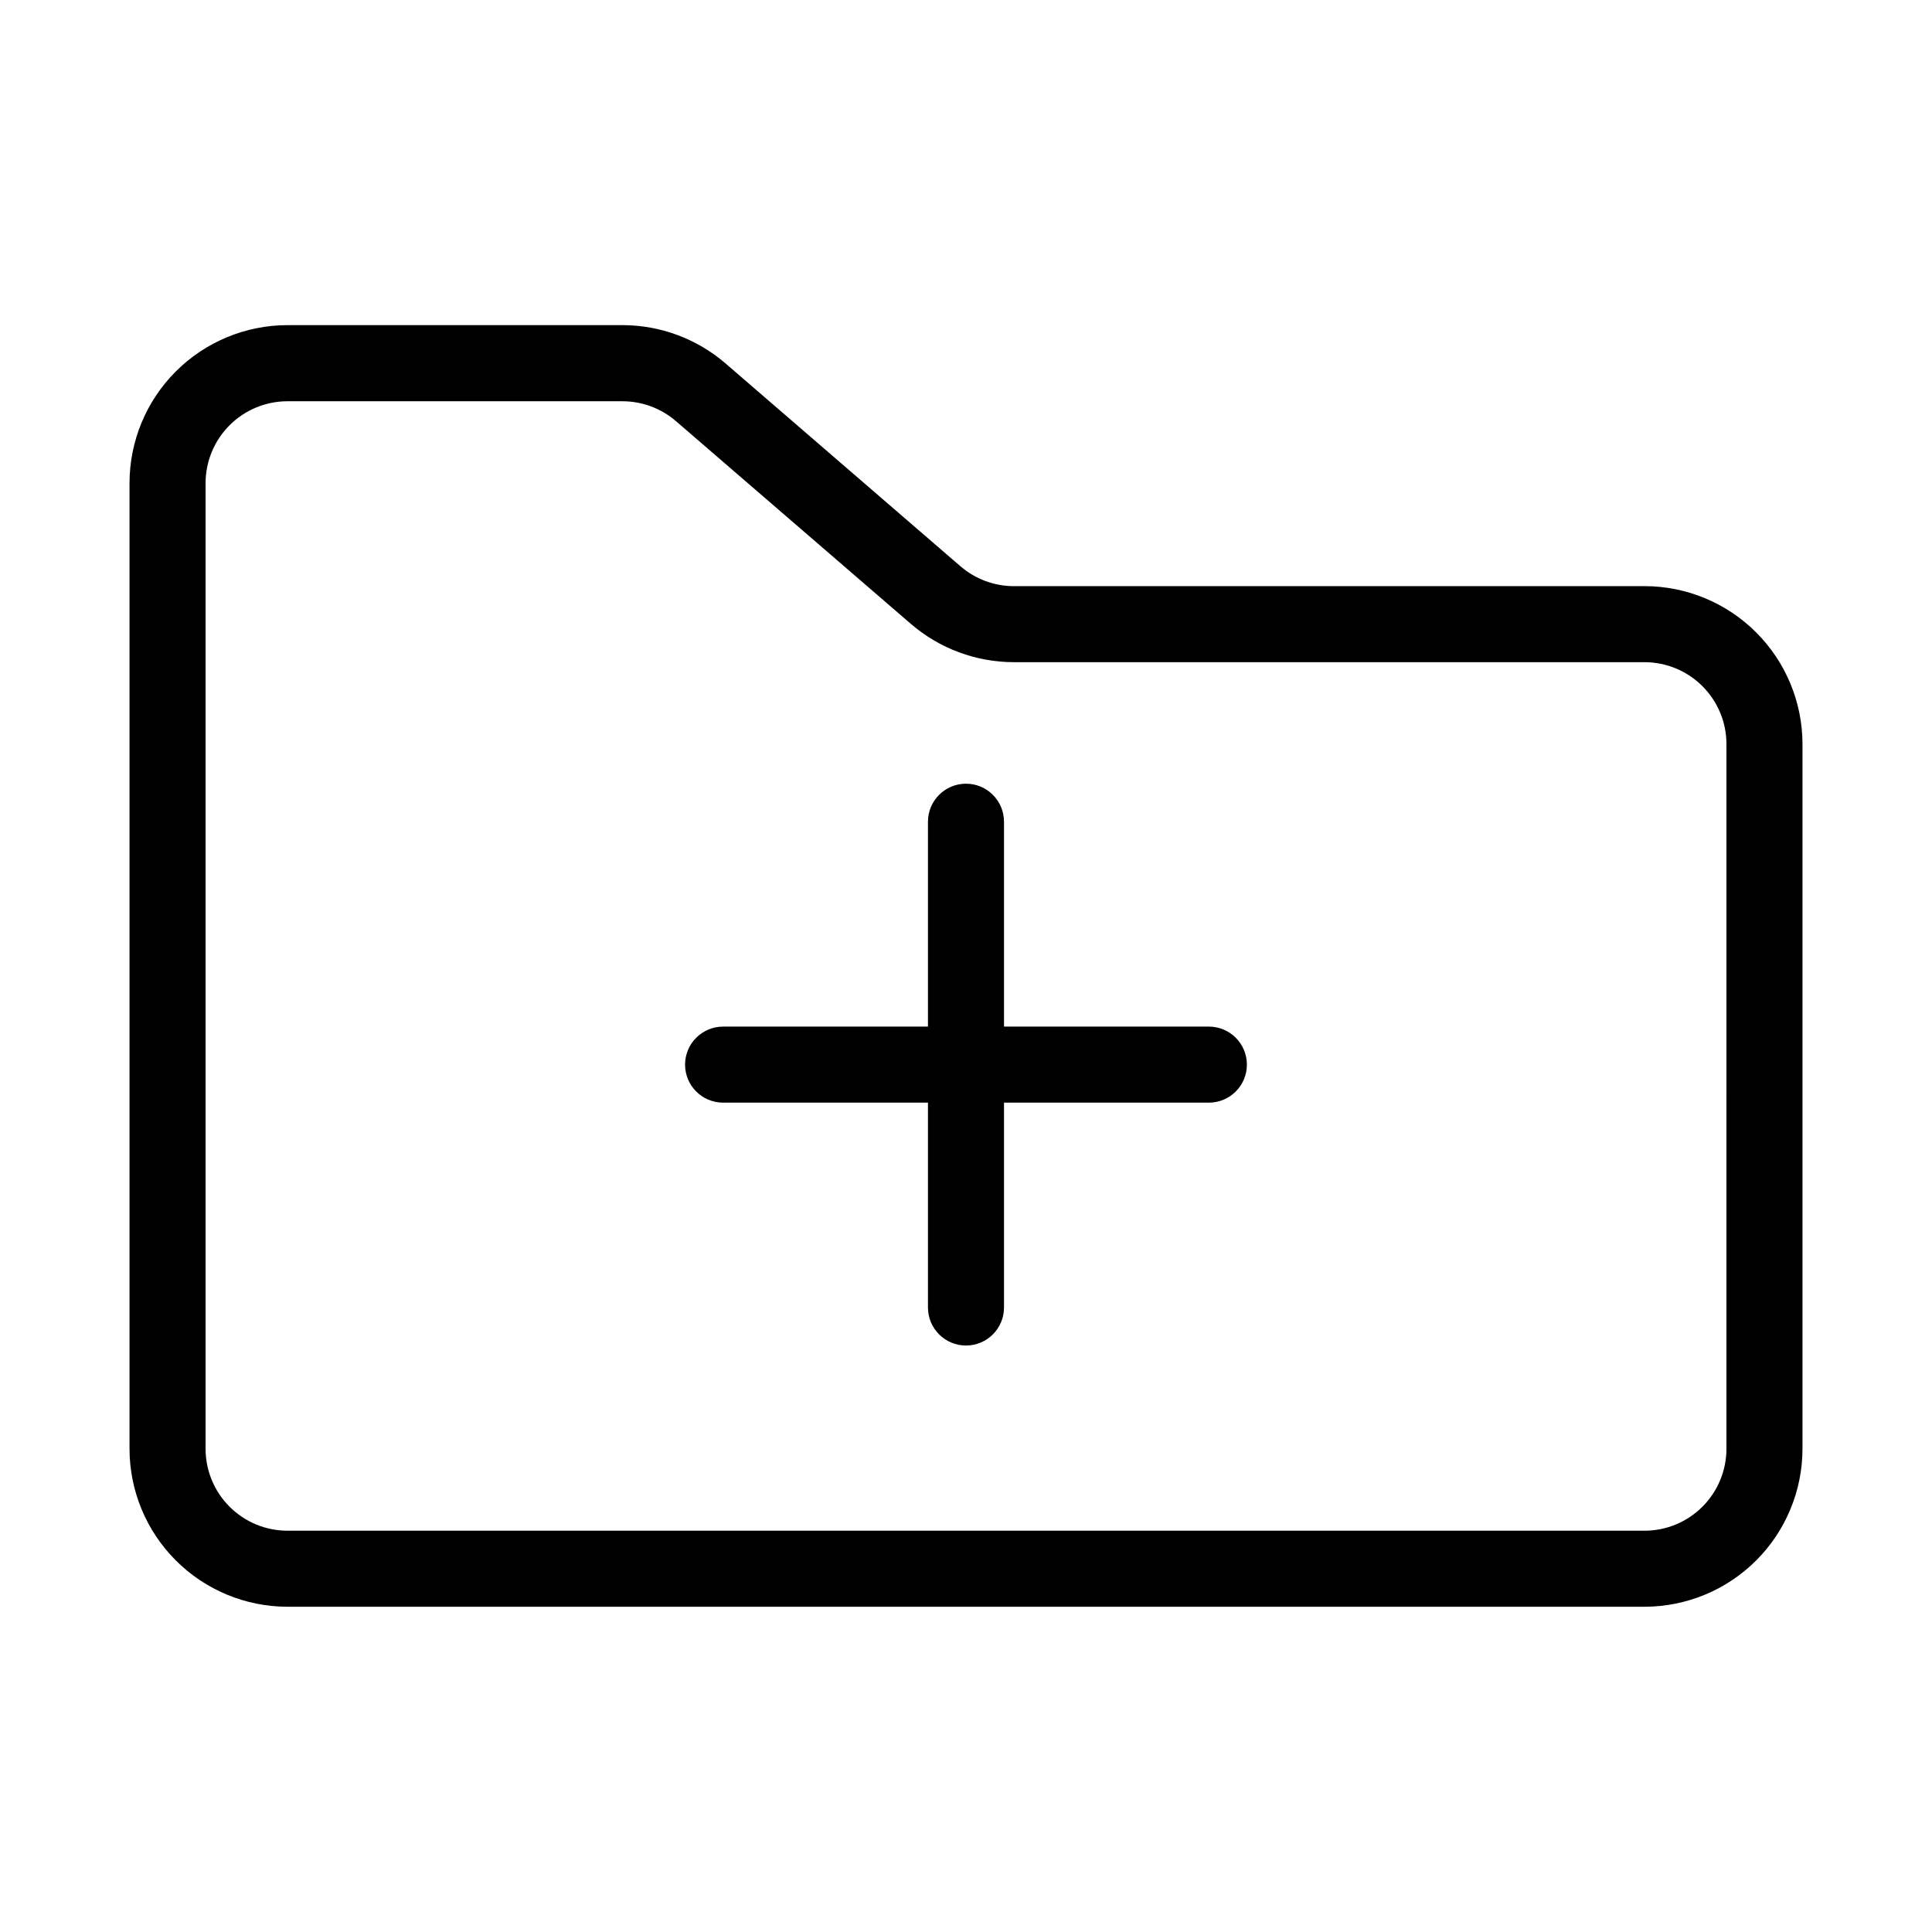
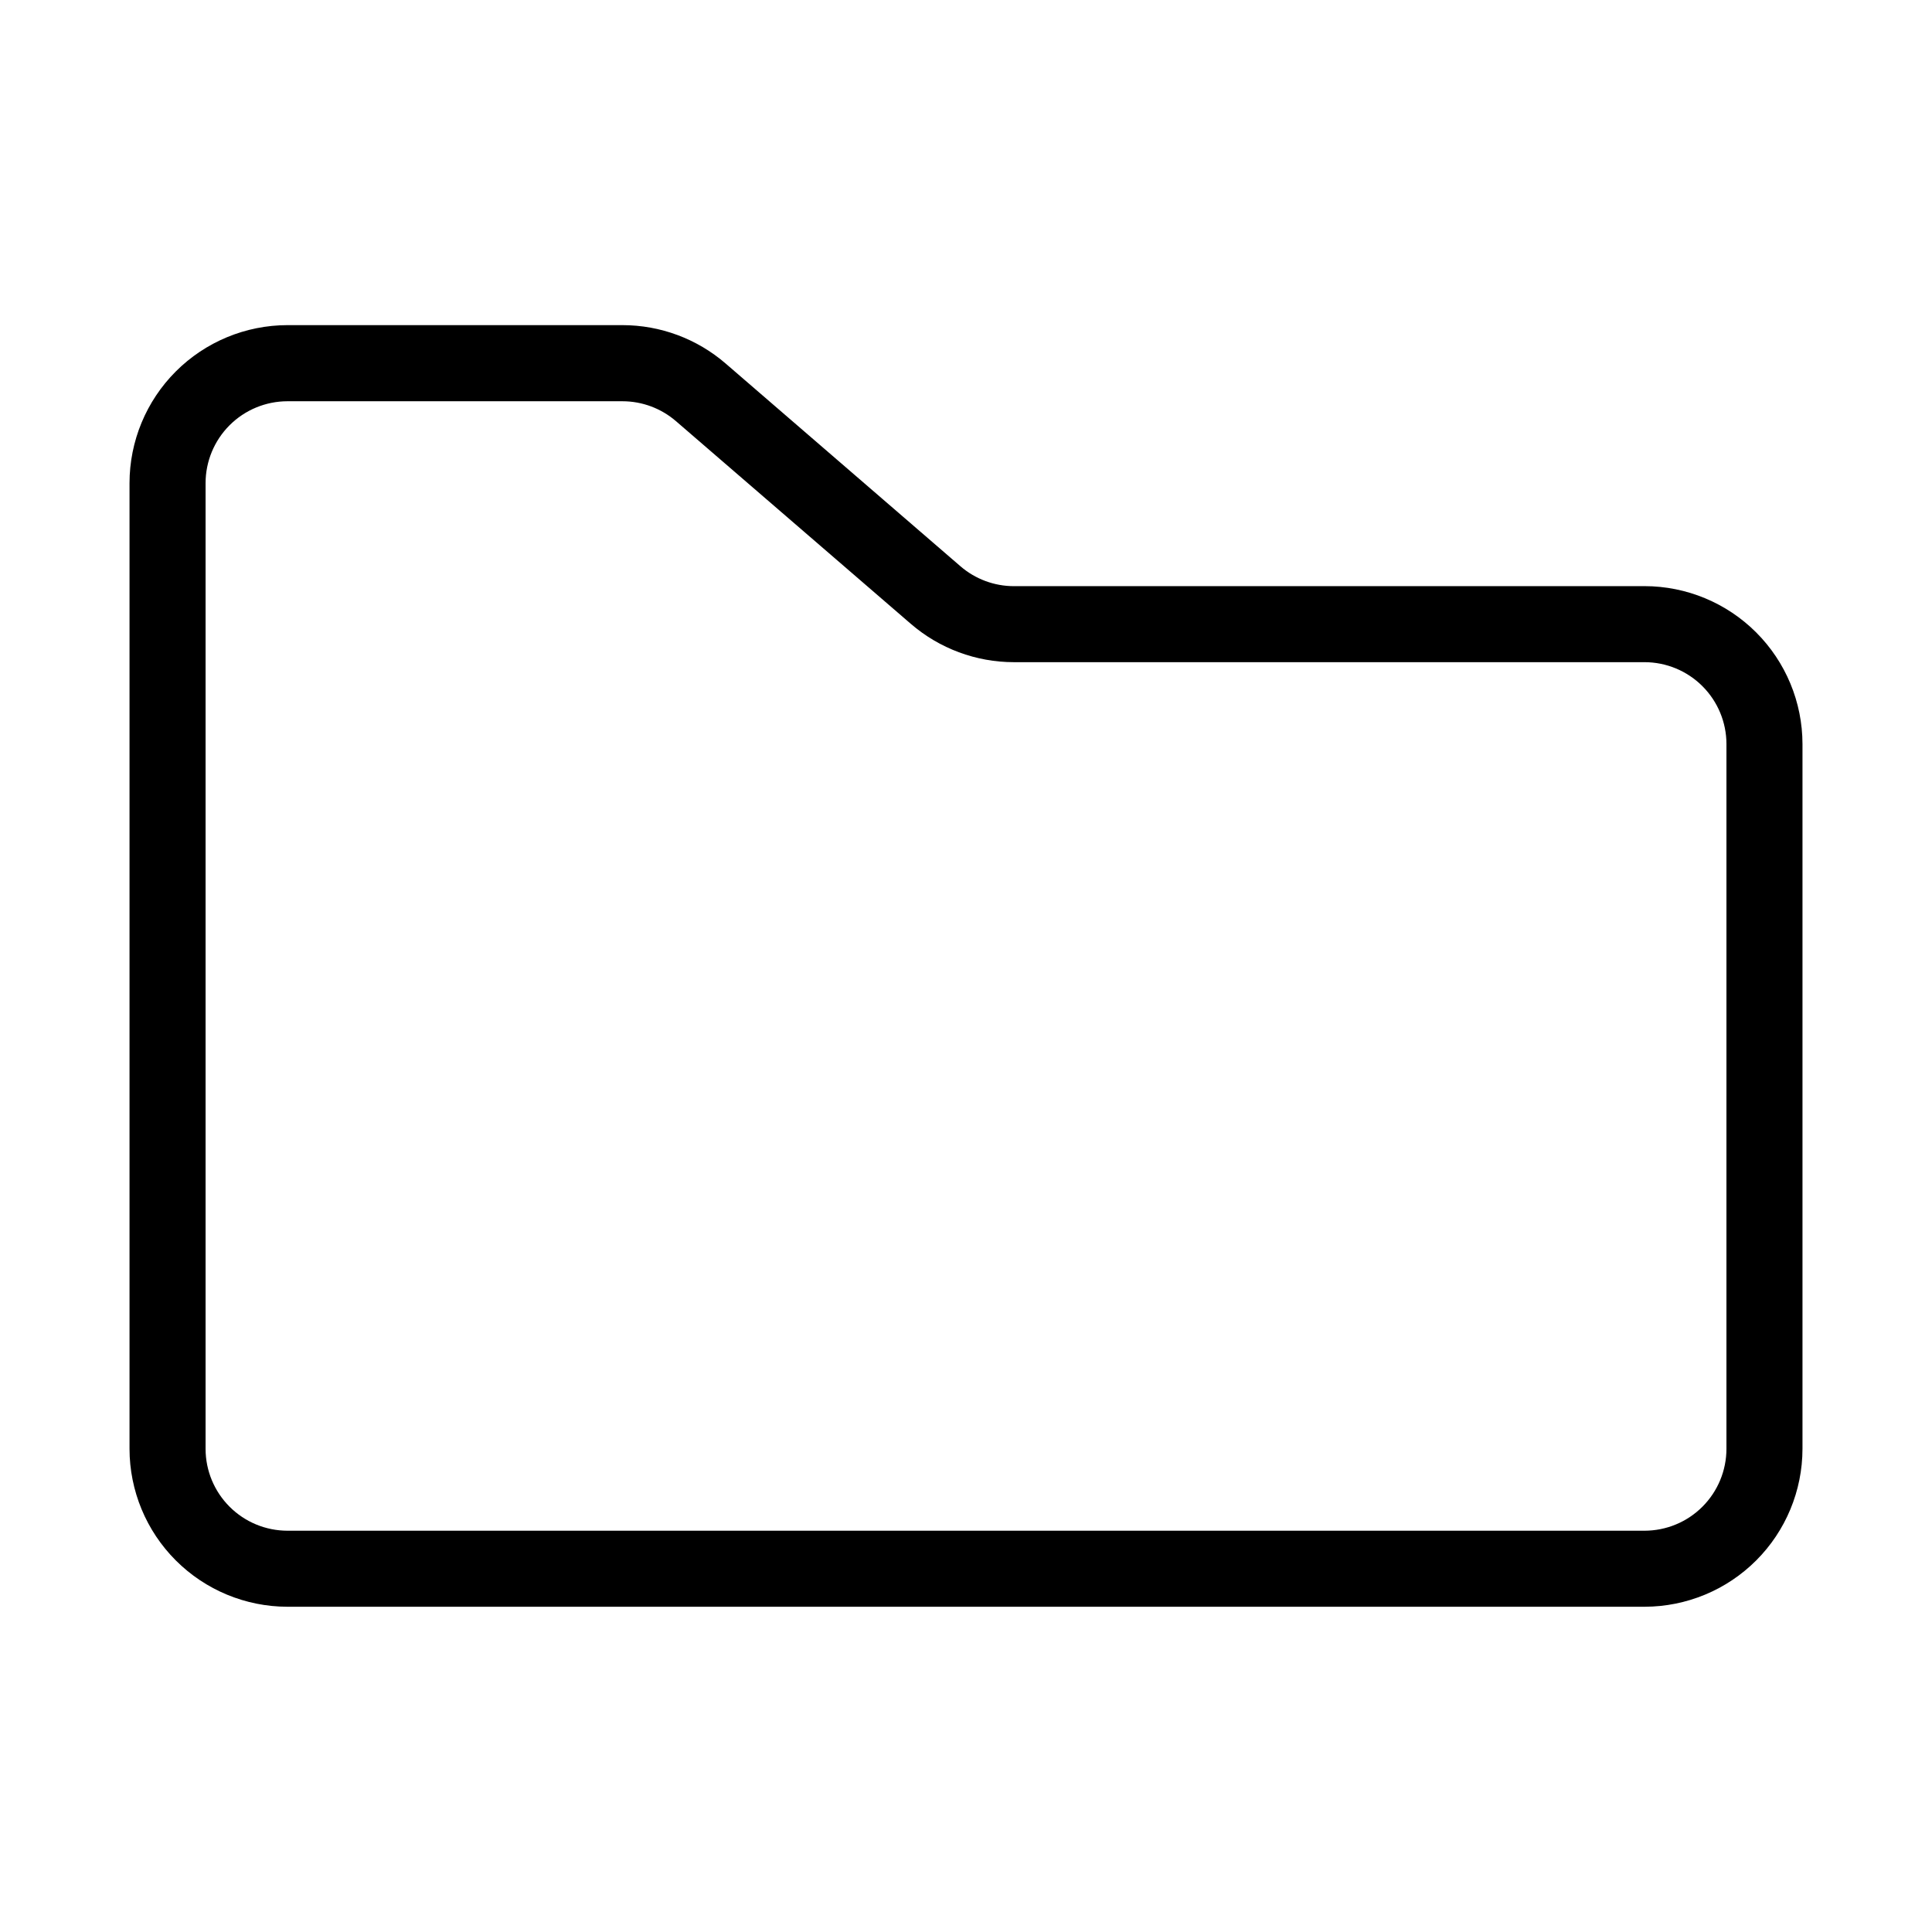
<svg xmlns="http://www.w3.org/2000/svg" fill="#000000" width="800px" height="800px" version="1.1" viewBox="144 144 512 512">
  <g>
    <path d="m579.83 299.34h-167.13c-5.203-0.004-10.238-1.875-14.176-5.277l-62.215-53.719c-7.602-6.566-17.309-10.18-27.352-10.18h-88.789c-11.098 0.012-21.734 4.43-29.582 12.277-7.844 7.848-12.254 18.488-12.262 29.586v255.93c0.012 11.098 4.422 21.734 12.27 29.578 7.844 7.844 18.48 12.258 29.574 12.27h359.66c11.094-0.012 21.73-4.426 29.578-12.27 7.844-7.844 12.258-18.48 12.27-29.578v-186.78c-0.012-11.094-4.426-21.73-12.27-29.574-7.848-7.848-18.484-12.258-29.578-12.27zm21.695 228.62c-0.008 5.754-2.297 11.266-6.363 15.332-4.066 4.07-9.582 6.356-15.332 6.363h-359.66c-5.75-0.008-11.266-2.293-15.332-6.363-4.066-4.066-6.356-9.578-6.359-15.332v-255.93c0.004-5.75 2.293-11.266 6.359-15.332 4.066-4.066 9.582-6.356 15.332-6.363h88.789c5.203 0 10.238 1.875 14.18 5.277l62.223 53.699c7.598 6.562 17.301 10.172 27.34 10.172h167.13c5.754 0.008 11.27 2.297 15.336 6.367 4.066 4.066 6.356 9.582 6.359 15.336z" />
-     <path d="m464.36 416.06h-54.289v-54.293c0-5.566-4.512-10.078-10.074-10.078-5.566 0-10.078 4.512-10.078 10.078v54.293h-54.289c-5.566 0-10.078 4.512-10.078 10.078 0 5.562 4.512 10.074 10.078 10.074h54.289v54.293c0 5.562 4.512 10.074 10.078 10.074 5.562 0 10.074-4.512 10.074-10.074v-54.293h54.289c5.566 0 10.078-4.512 10.078-10.074 0-5.566-4.512-10.078-10.078-10.078z" />
  </g>
</svg>